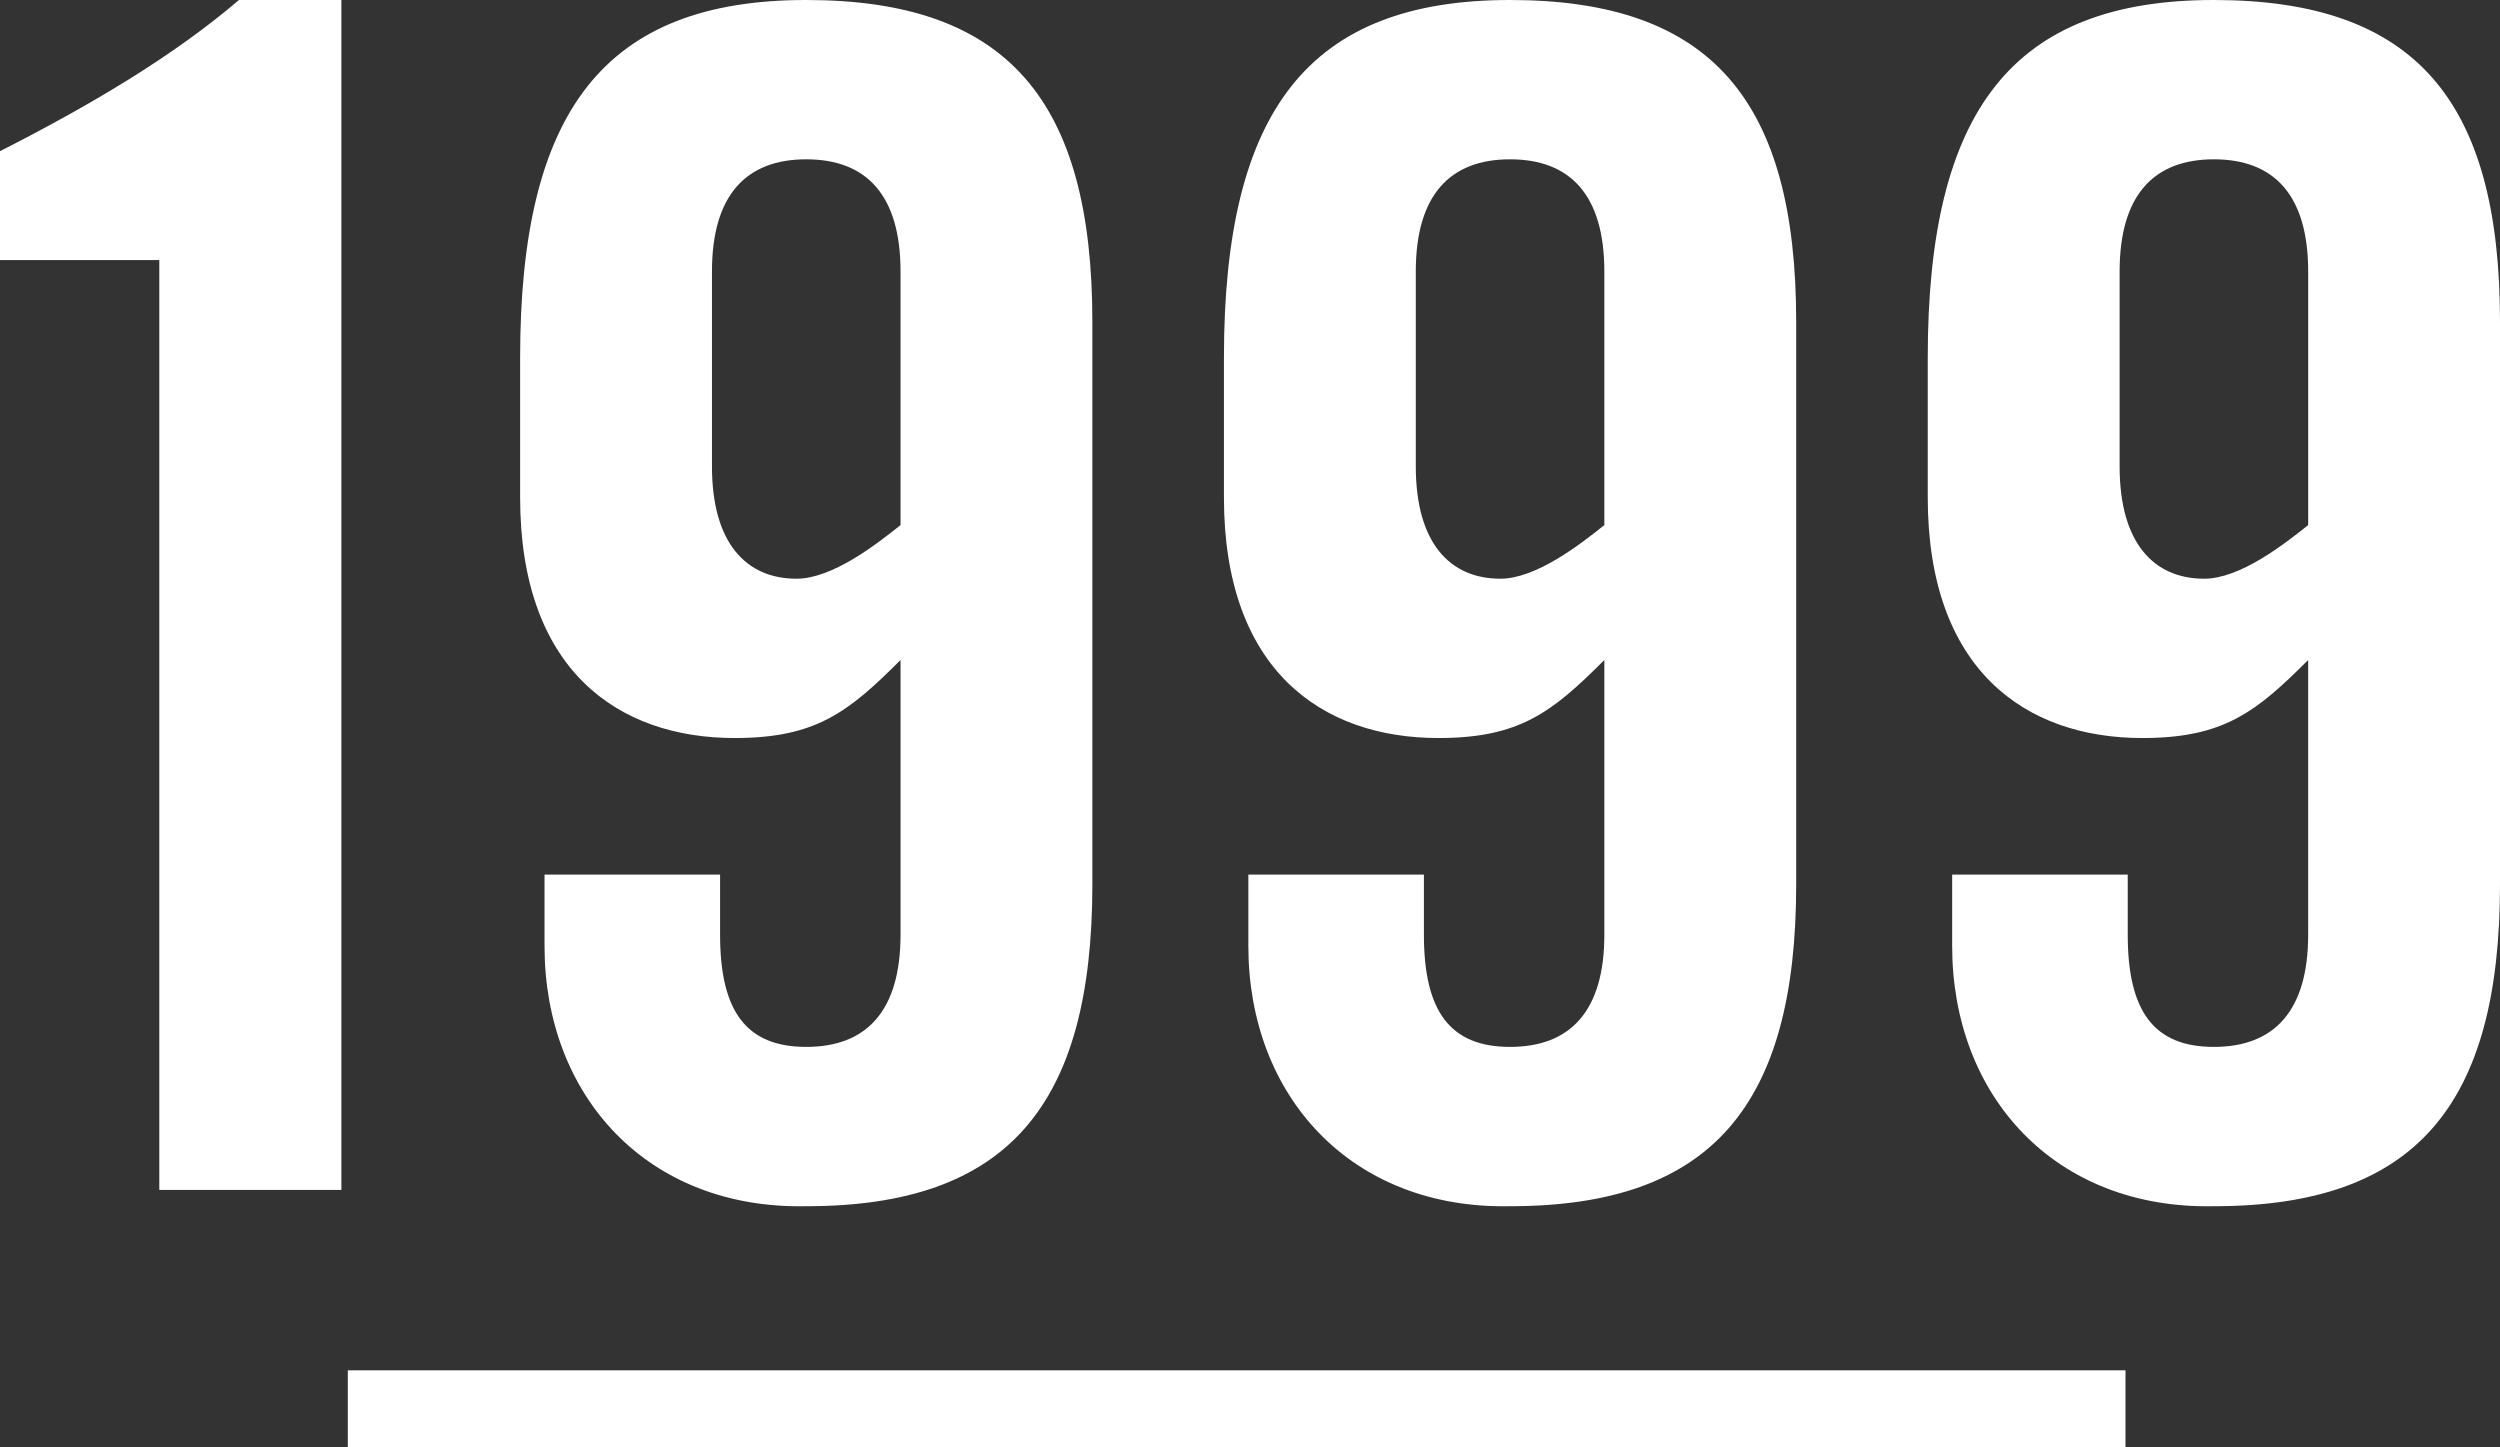
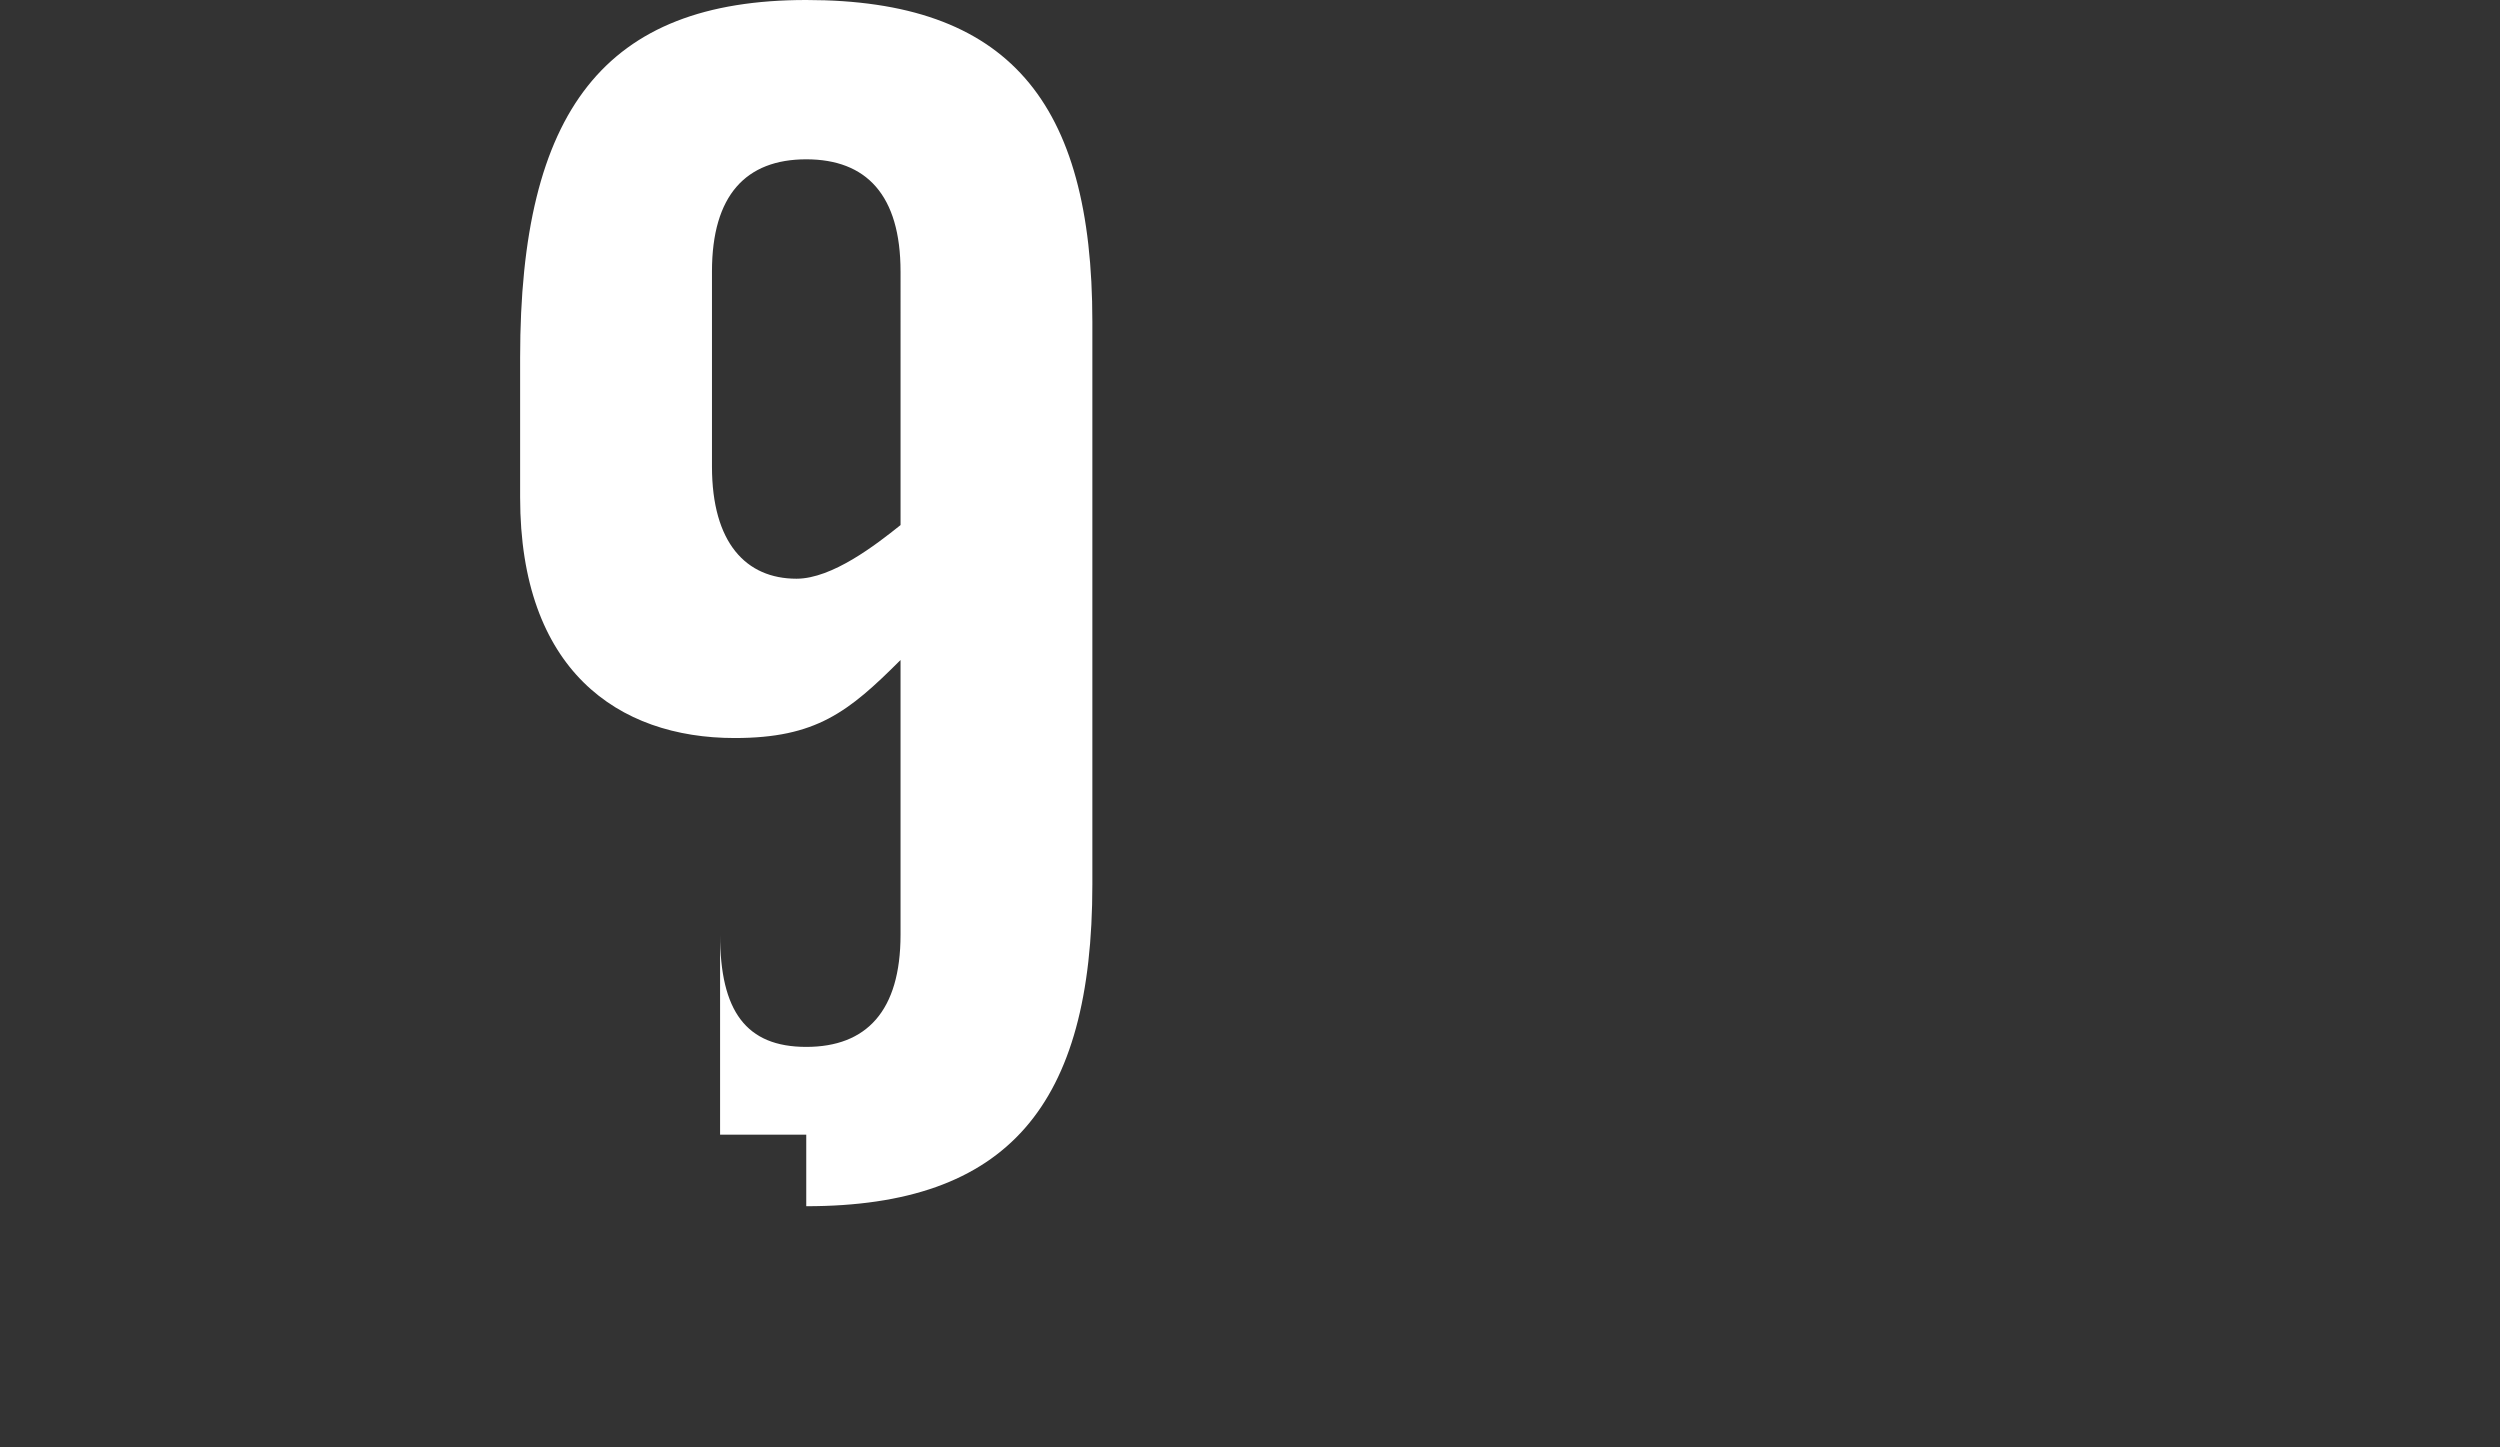
<svg xmlns="http://www.w3.org/2000/svg" version="1.1" id="レイヤー_1" x="0px" y="0px" width="164.238px" height="95.072px" viewBox="0 0 164.238 95.072" enable-background="new 0 0 164.238 95.072" xml:space="preserve">
  <rect x="0" y="0" width="164.238" height="95.072" fill="#333333" stroke="none" />
  <g>
    <g>
      <g>
        <g>
-           <path fill="#FFFFFF" d="M10.466,17.087H0V9.932C5.874,6.941,11.32,3.738,15.698,0h6.729v78.175H10.466V17.087z" />
-           <path fill="#FFFFFF" d="M47.306,57.456v3.952c0,5.019,1.709,7.368,5.661,7.368c3.951,0,6.194-2.35,6.194-7.368V43.359      c-3.418,3.417-5.554,5.126-10.894,5.126c-7.689,0-14.097-4.485-14.097-15.806v-9.185C34.171,7.262,39.724,0,52.967,0      s18.796,6.621,18.796,21.146v36.951c0,14.524-5.553,21.146-18.796,21.146c-10.466,0.213-17.194-7.263-17.194-17.088v-4.699      H47.306z M59.161,17.835c0-5.02-2.243-7.369-6.194-7.369c-3.952,0-6.194,2.35-6.194,7.369V30.65c0,5.02,2.242,7.369,5.553,7.369      c2.35,0,5.233-2.243,6.836-3.524V17.835z" />
-           <path fill="#FFFFFF" d="M93.544,57.456v3.952c0,5.019,1.709,7.368,5.66,7.368s6.194-2.35,6.194-7.368V43.359      c-3.417,3.417-5.554,5.126-10.894,5.126c-7.689,0-14.097-4.485-14.097-15.806v-9.185C80.408,7.262,85.962,0,99.204,0      c13.243,0,18.797,6.621,18.797,21.146v36.951c0,14.524-5.554,21.146-18.797,21.146c-10.466,0.213-17.193-7.263-17.193-17.088      v-4.699H93.544z M105.398,17.835c0-5.02-2.243-7.369-6.194-7.369s-6.193,2.35-6.193,7.369V30.65c0,5.02,2.242,7.369,5.553,7.369      c2.35,0,5.232-2.243,6.835-3.524V17.835z" />
-           <path fill="#FFFFFF" d="M139.782,57.456v3.952c0,5.019,1.709,7.368,5.66,7.368s6.193-2.35,6.193-7.368V43.359      c-3.417,3.417-5.553,5.126-10.893,5.126c-7.689,0-14.098-4.485-14.098-15.806v-9.185C126.646,7.262,132.199,0,145.442,0      c13.242,0,18.796,6.621,18.796,21.146v36.951c0,14.524-5.554,21.146-18.796,21.146c-10.467,0.213-17.194-7.263-17.194-17.088      v-4.699H139.782z M151.636,17.835c0-5.02-2.242-7.369-6.193-7.369s-6.194,2.35-6.194,7.369V30.65      c0,5.02,2.243,7.369,5.554,7.369c2.35,0,5.232-2.243,6.834-3.524V17.835z" />
+           <path fill="#FFFFFF" d="M47.306,57.456v3.952c0,5.019,1.709,7.368,5.661,7.368c3.951,0,6.194-2.35,6.194-7.368V43.359      c-3.418,3.417-5.554,5.126-10.894,5.126c-7.689,0-14.097-4.485-14.097-15.806v-9.185C34.171,7.262,39.724,0,52.967,0      s18.796,6.621,18.796,21.146v36.951c0,14.524-5.553,21.146-18.796,21.146v-4.699      H47.306z M59.161,17.835c0-5.02-2.243-7.369-6.194-7.369c-3.952,0-6.194,2.35-6.194,7.369V30.65c0,5.02,2.242,7.369,5.553,7.369      c2.35,0,5.233-2.243,6.836-3.524V17.835z" />
        </g>
      </g>
    </g>
-     <rect x="22.85" y="90.024" fill="#FFFFFF" width="116.785" height="5.047" />
  </g>
</svg>